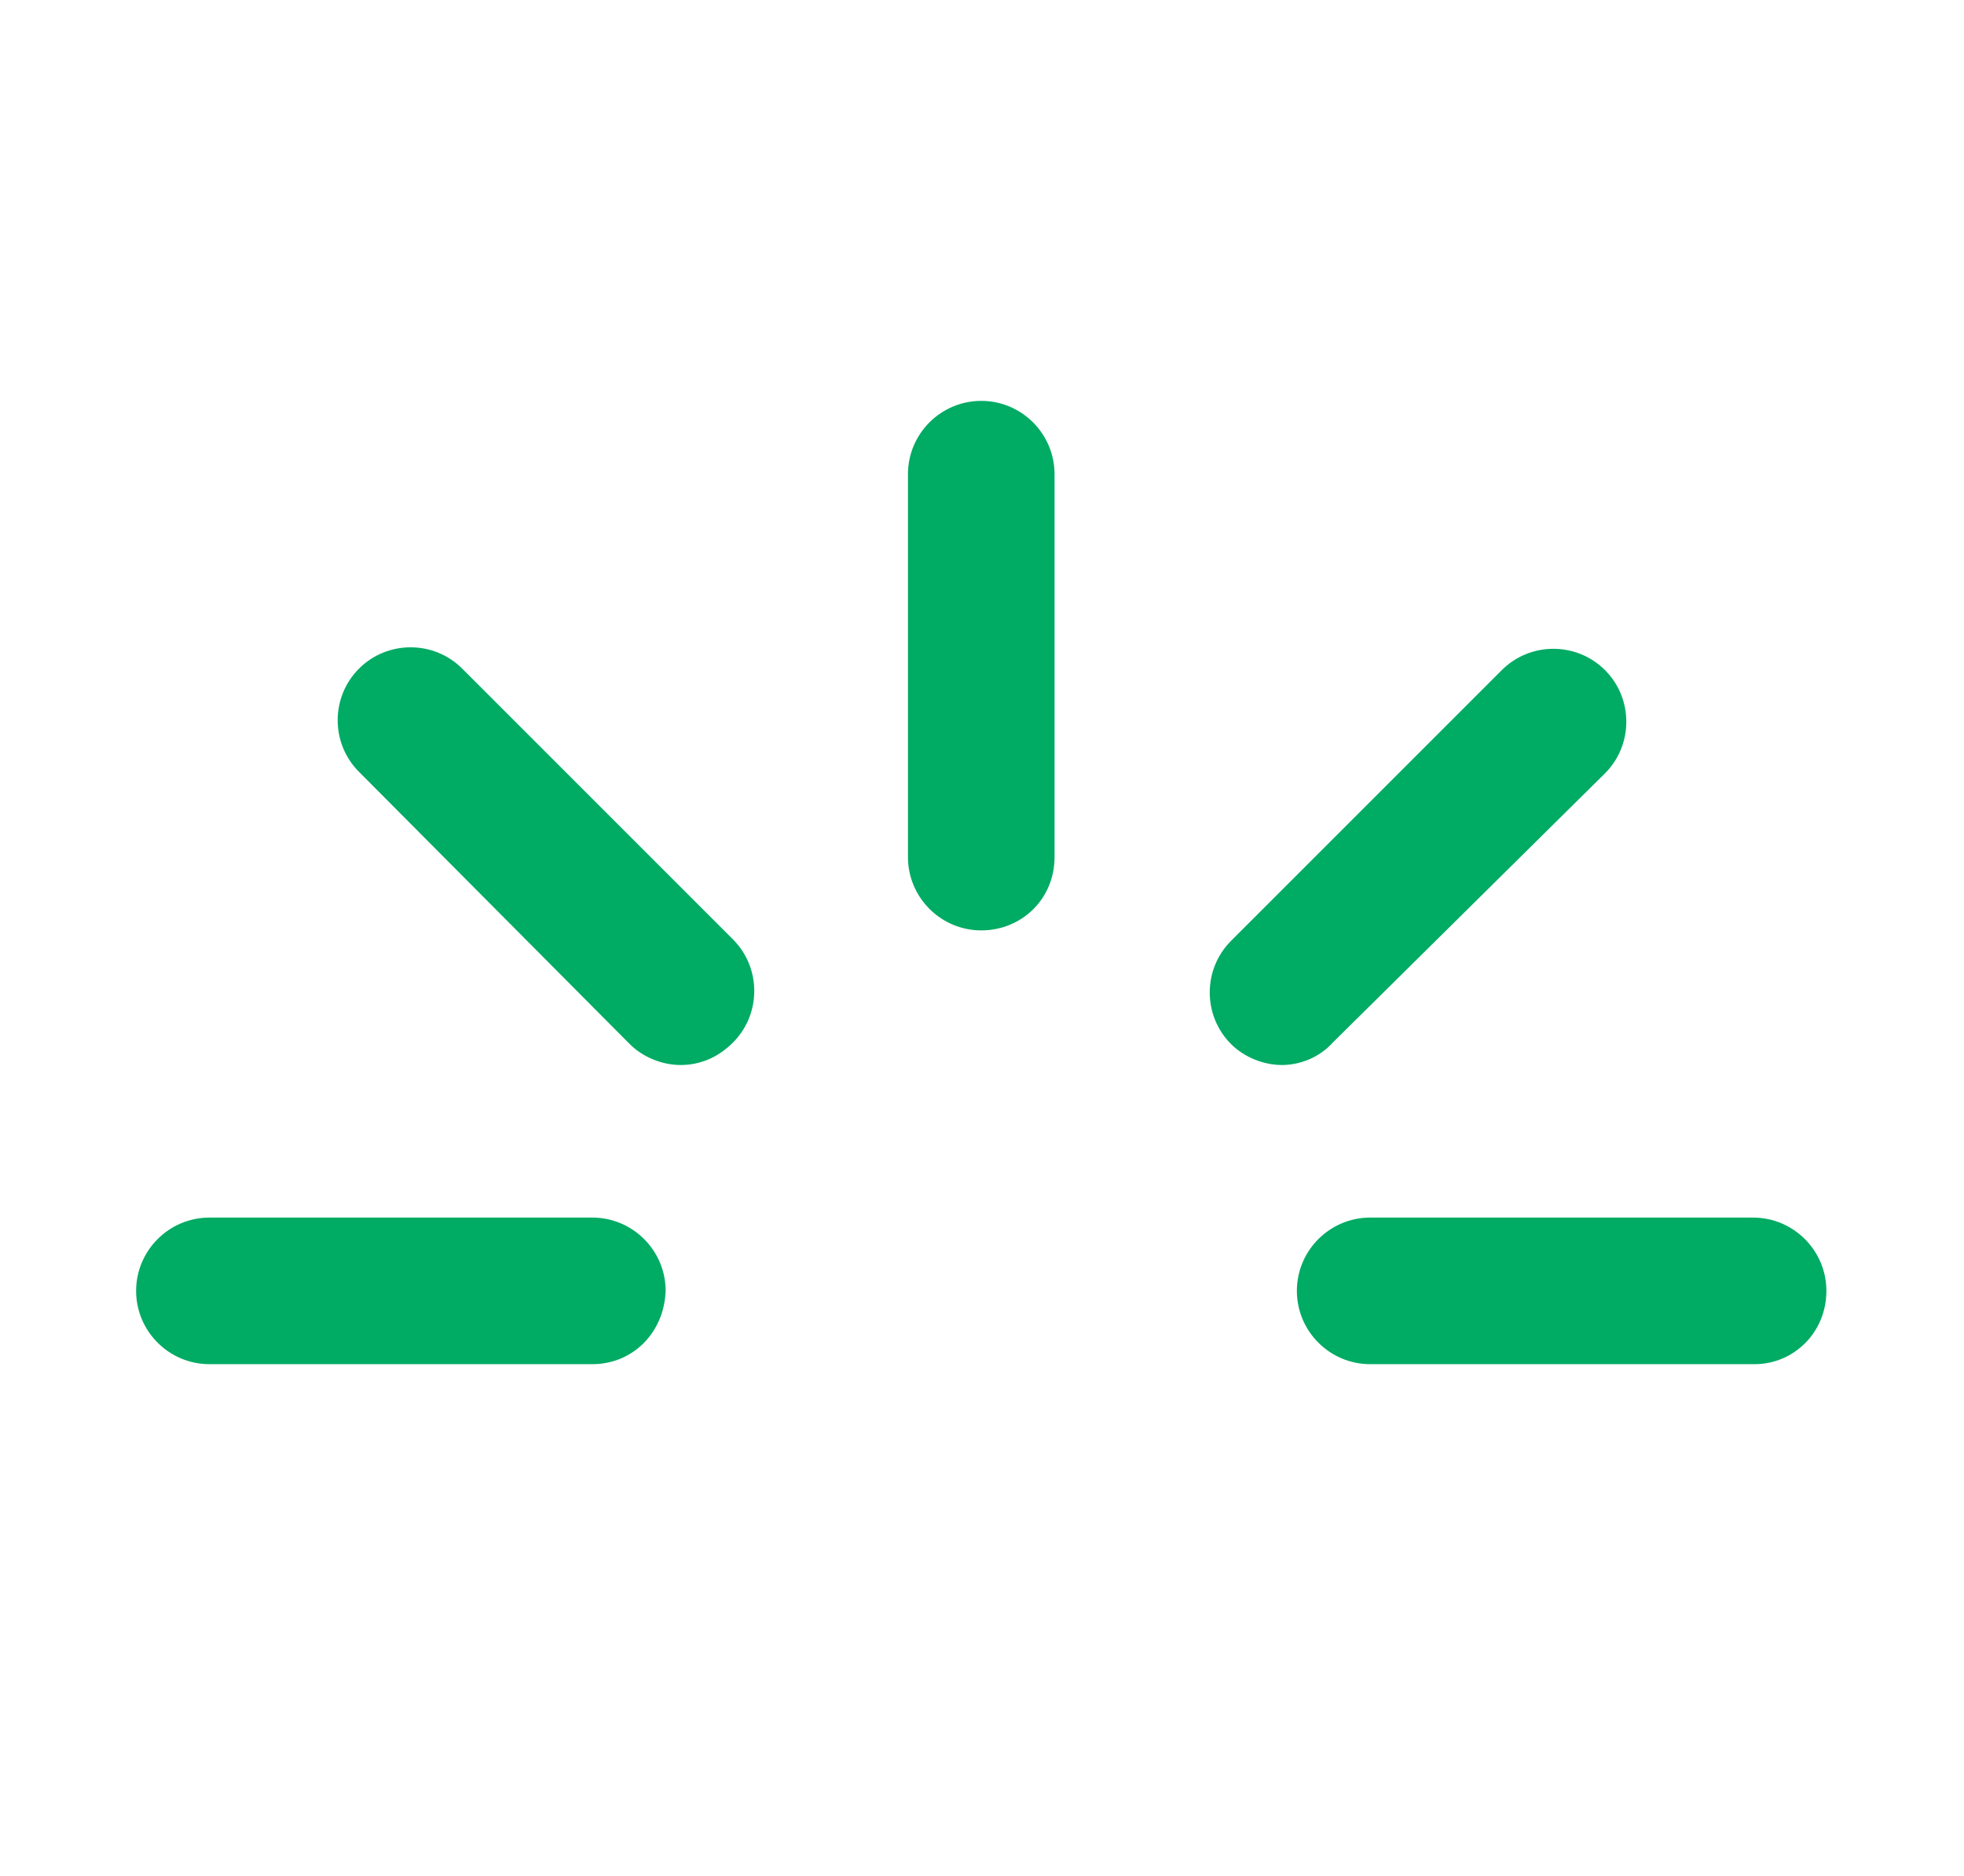
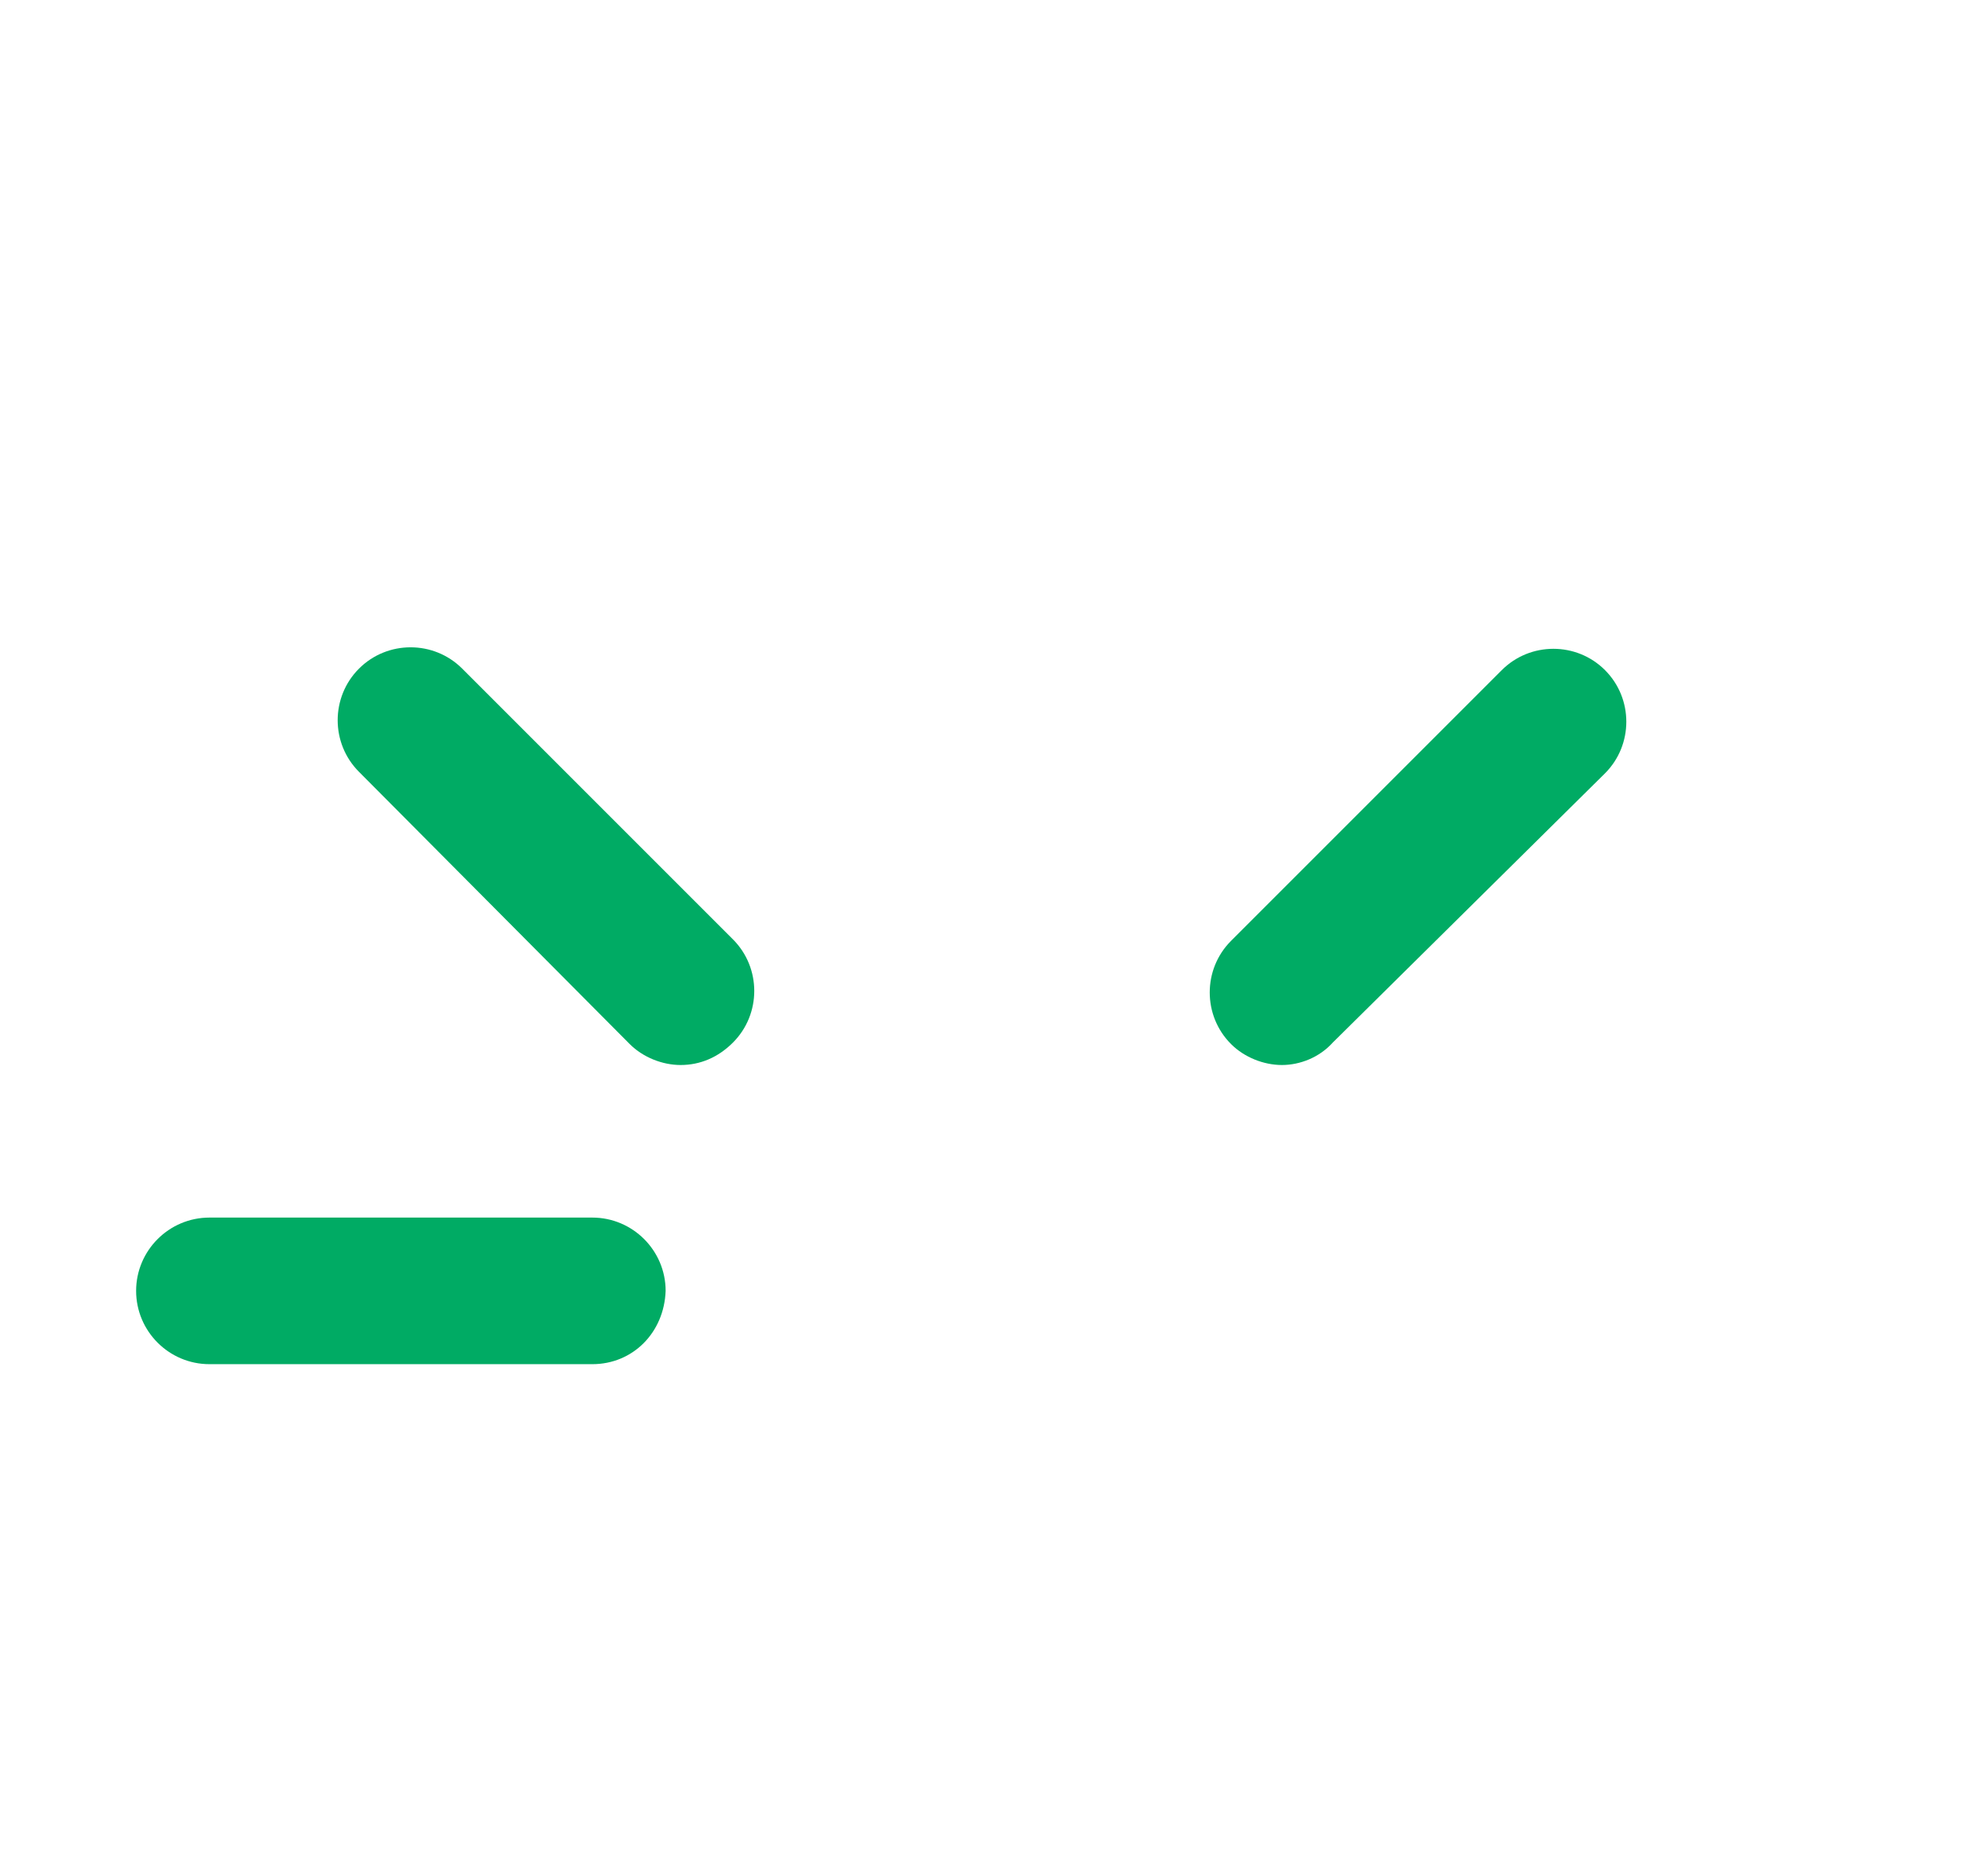
<svg xmlns="http://www.w3.org/2000/svg" version="1.1" id="Layer_1" x="0px" y="0px" viewBox="0 0 131.3 125.4" enable-background="new 0 0 131.3 125.4" xml:space="preserve">
  <g>
    <g>
      <g>
        <path fill="#00AB64" d="M39.6,91.2H14c-2.7,0-4.9-2.2-4.9-4.9c0-2.7,2.2-4.9,4.9-4.9h25.6c2.7,0,4.9,2.2,4.9,4.9     C44.4,89.1,42.3,91.2,39.6,91.2z" />
      </g>
      <g>
-         <path fill="#00AB64" d="M117.3,91.2H91.6c-2.7,0-4.9-2.2-4.9-4.9c0-2.7,2.2-4.9,4.9-4.9h25.6c2.7,0,4.9,2.2,4.9,4.9     C122.1,89.1,119.9,91.2,117.3,91.2z" />
-       </g>
+         </g>
      <g>
-         <path fill="#00AB64" d="M65.6,62.2c-2.7,0-4.9-2.2-4.9-4.9V31.7c0-2.7,2.2-4.9,4.9-4.9c2.7,0,4.9,2.2,4.9,4.9v25.6     C70.5,60.1,68.3,62.2,65.6,62.2z" />
-       </g>
+         </g>
      <g>
        <path fill="#00AB64" d="M85.7,71.2c-1.2,0-2.5-0.5-3.4-1.4c-1.9-1.9-1.9-5,0-6.9l18.1-18.1c1.9-1.9,5-1.9,6.9,0s1.9,5,0,6.9     l-18.2,18C88.2,70.7,86.9,71.2,85.7,71.2z" />
      </g>
      <g>
        <path fill="#00AB64" d="M45.5,71.2c-1.2,0-2.5-0.5-3.4-1.4L24,51.6c-1.9-1.9-1.9-5,0-6.9s5-1.9,6.9,0L49,62.8     c1.9,1.9,1.9,5,0,6.9C48,70.7,46.8,71.2,45.5,71.2z" />
      </g>
    </g>
  </g>
</svg>